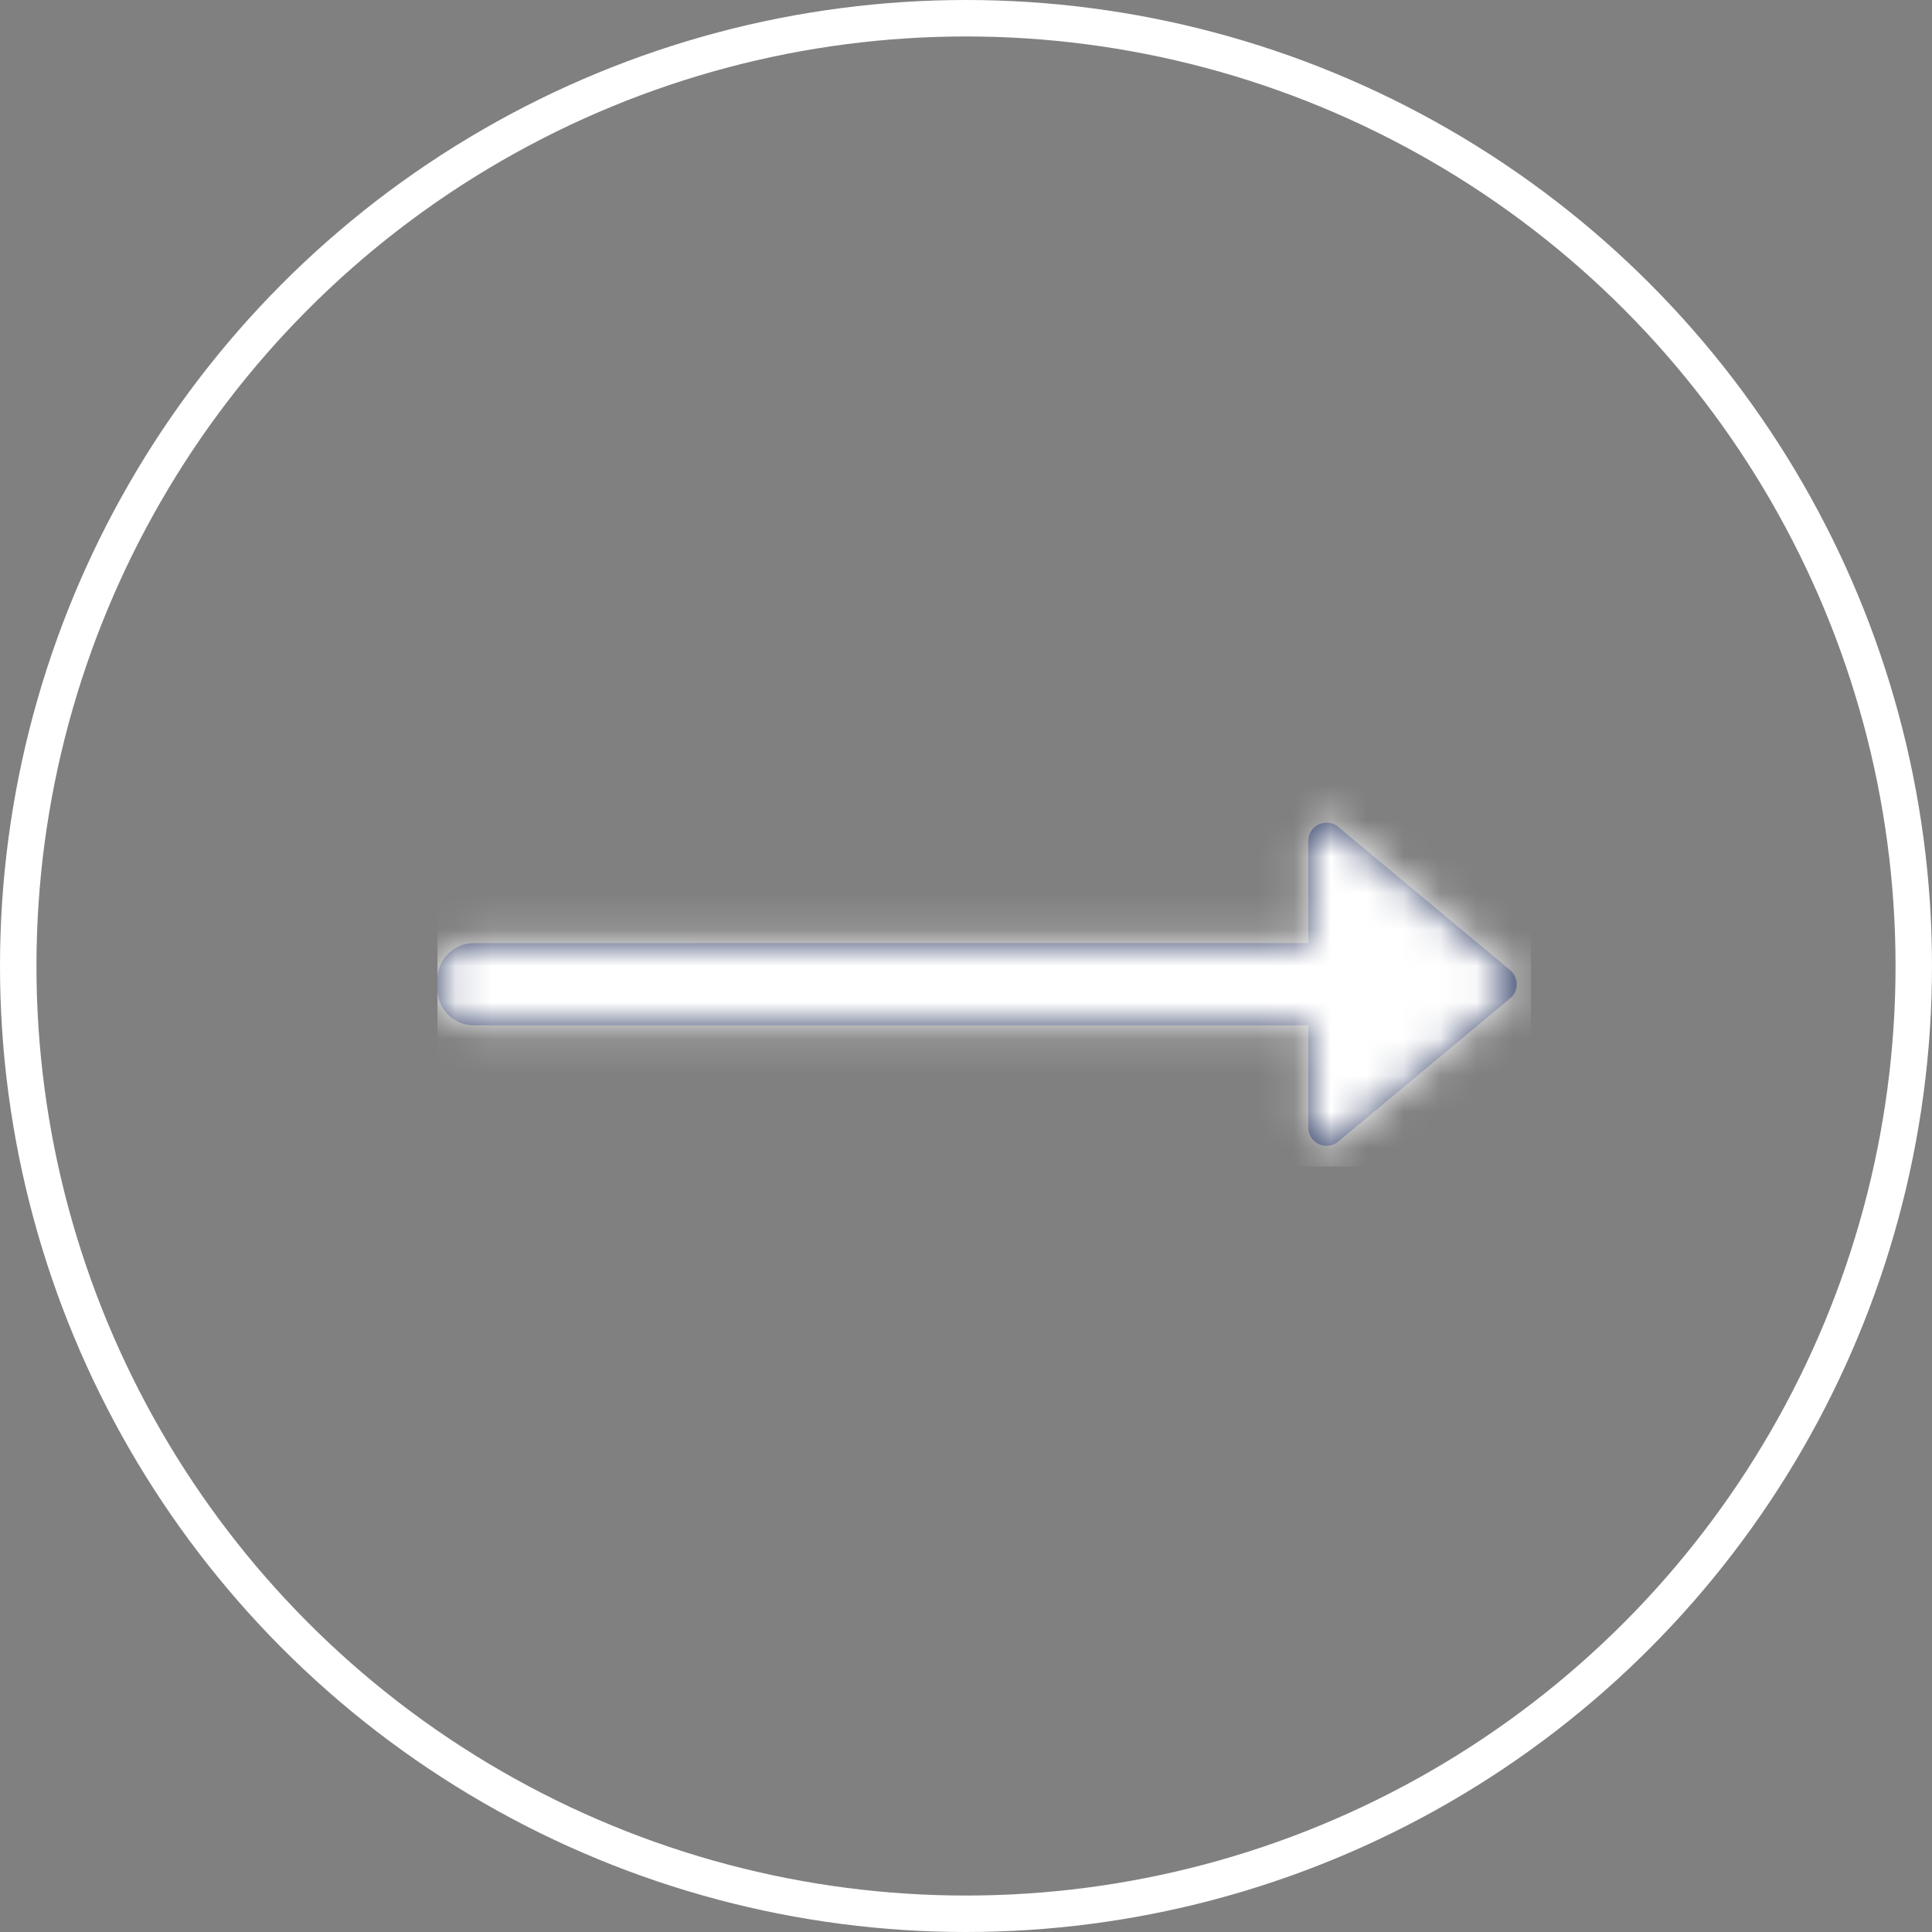
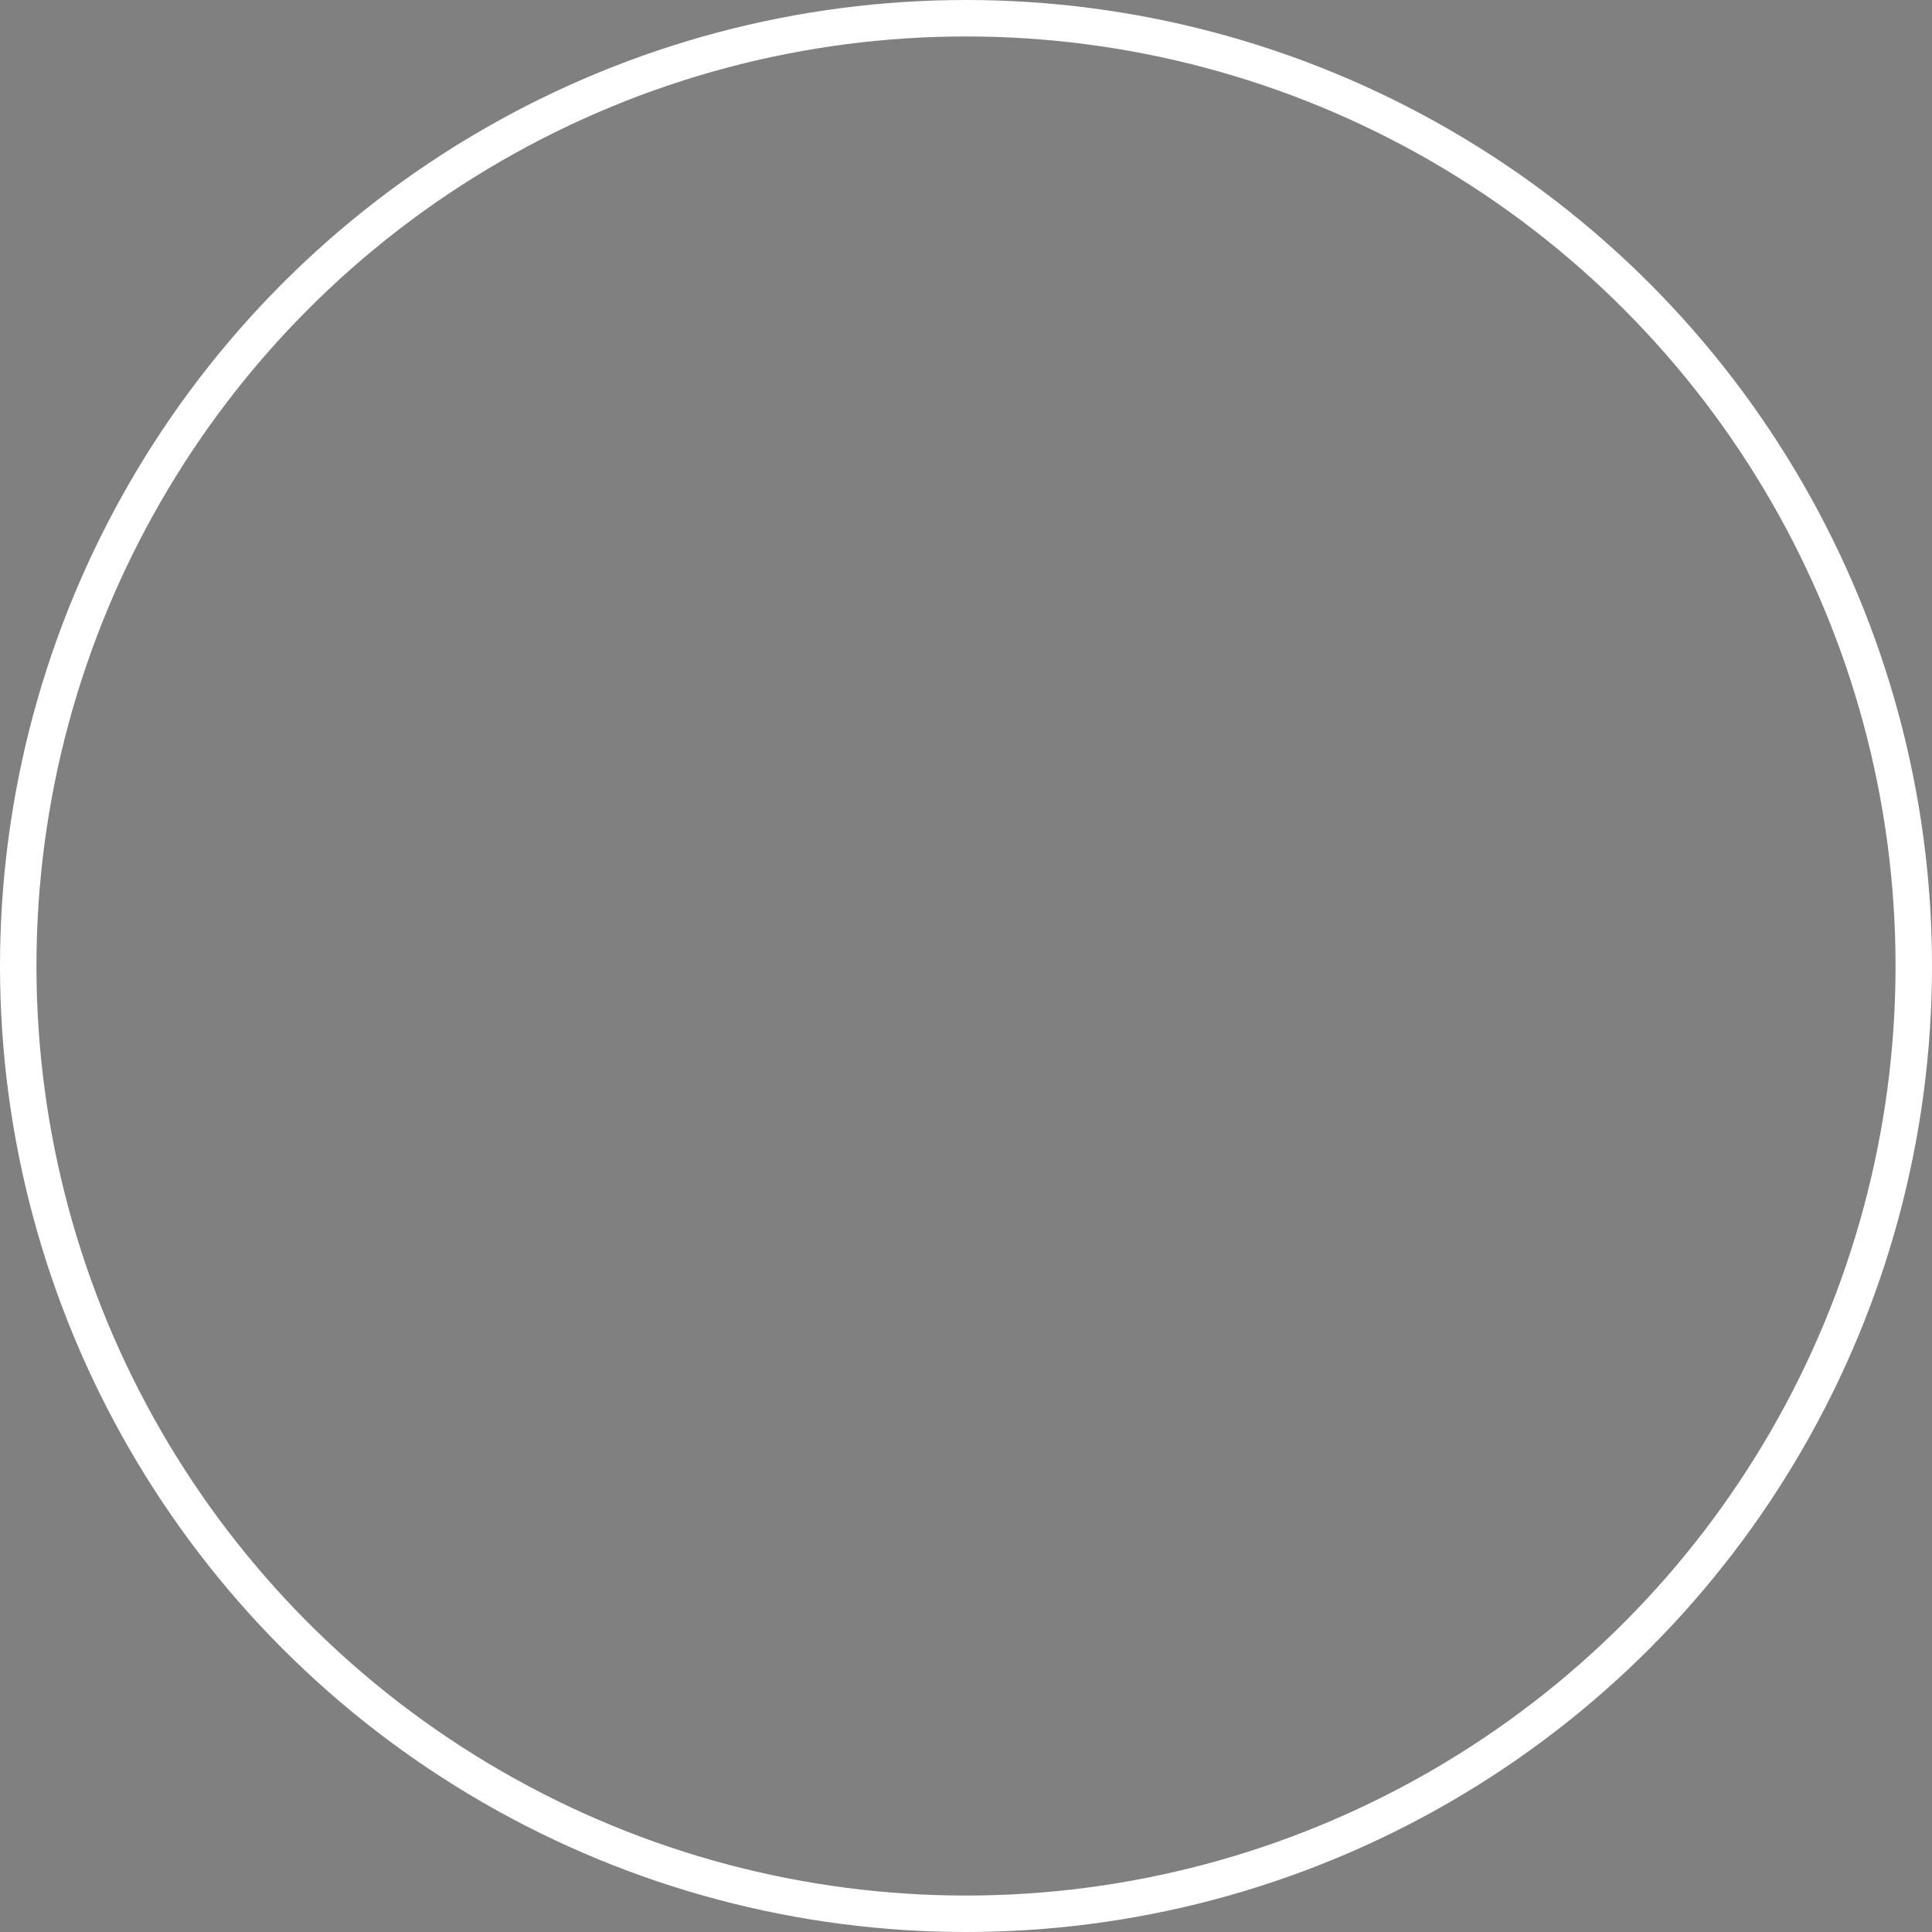
<svg xmlns="http://www.w3.org/2000/svg" xmlns:xlink="http://www.w3.org/1999/xlink" width="53px" height="53px" viewBox="0 0 53 53" version="1.1">
  <rect x="0" y="0" width="53" height="53" fill="#808080" stroke="none" />
  <title>795659F9-C5E5-4A1F-9F35-168F6E82517D</title>
  <defs>
-     <path d="M24.391,0.568 C24.507,0.568 24.621,0.609 24.711,0.683 L29.43,4.616 C29.642,4.793 29.67,5.108 29.494,5.32 C29.474,5.343 29.453,5.365 29.43,5.384 L24.711,9.317 C24.498,9.493 24.183,9.465 24.006,9.253 C23.932,9.163 23.891,9.049 23.891,8.932 L23.89,6.128 L1,6.128 C0.448,6.128 -1.41432193e-14,5.68 -1.42108547e-14,5.128 L-1.42108547e-14,4.872 C-1.42784901e-14,4.32 0.448,3.872 1,3.872 L23.89,3.871 L23.891,1.068 C23.891,0.791 24.114,0.568 24.391,0.568 Z" id="path-1" />
-   </defs>
+     </defs>
  <g id="Website" stroke="none" stroke-width="1" fill="none" fill-rule="evenodd">
    <g id="Work-Details---D" transform="translate(-1358, -3518)">
      <g id="carousel" transform="translate(0, 3216)">
        <g id="arrow-right" transform="translate(1358, 302)">
          <circle id="Oval" stroke="#FFFFFF" cx="26.5" cy="26.5" r="26" />
          <g id="arrow-sm" transform="translate(12, 22)">
            <mask id="mask-2" fill="white">
              <use xlink:href="#path-1" />
            </mask>
            <use id="arrow" fill="#354269" xlink:href="#path-1" />
            <g id="Colors/Dark-Blue" mask="url(#mask-2)" fill="#FFFFFF">
              <g transform="translate(0, -1)" id="Rectangle">
                <rect x="0" y="0" width="30" height="11" />
              </g>
            </g>
          </g>
        </g>
      </g>
    </g>
  </g>
</svg>